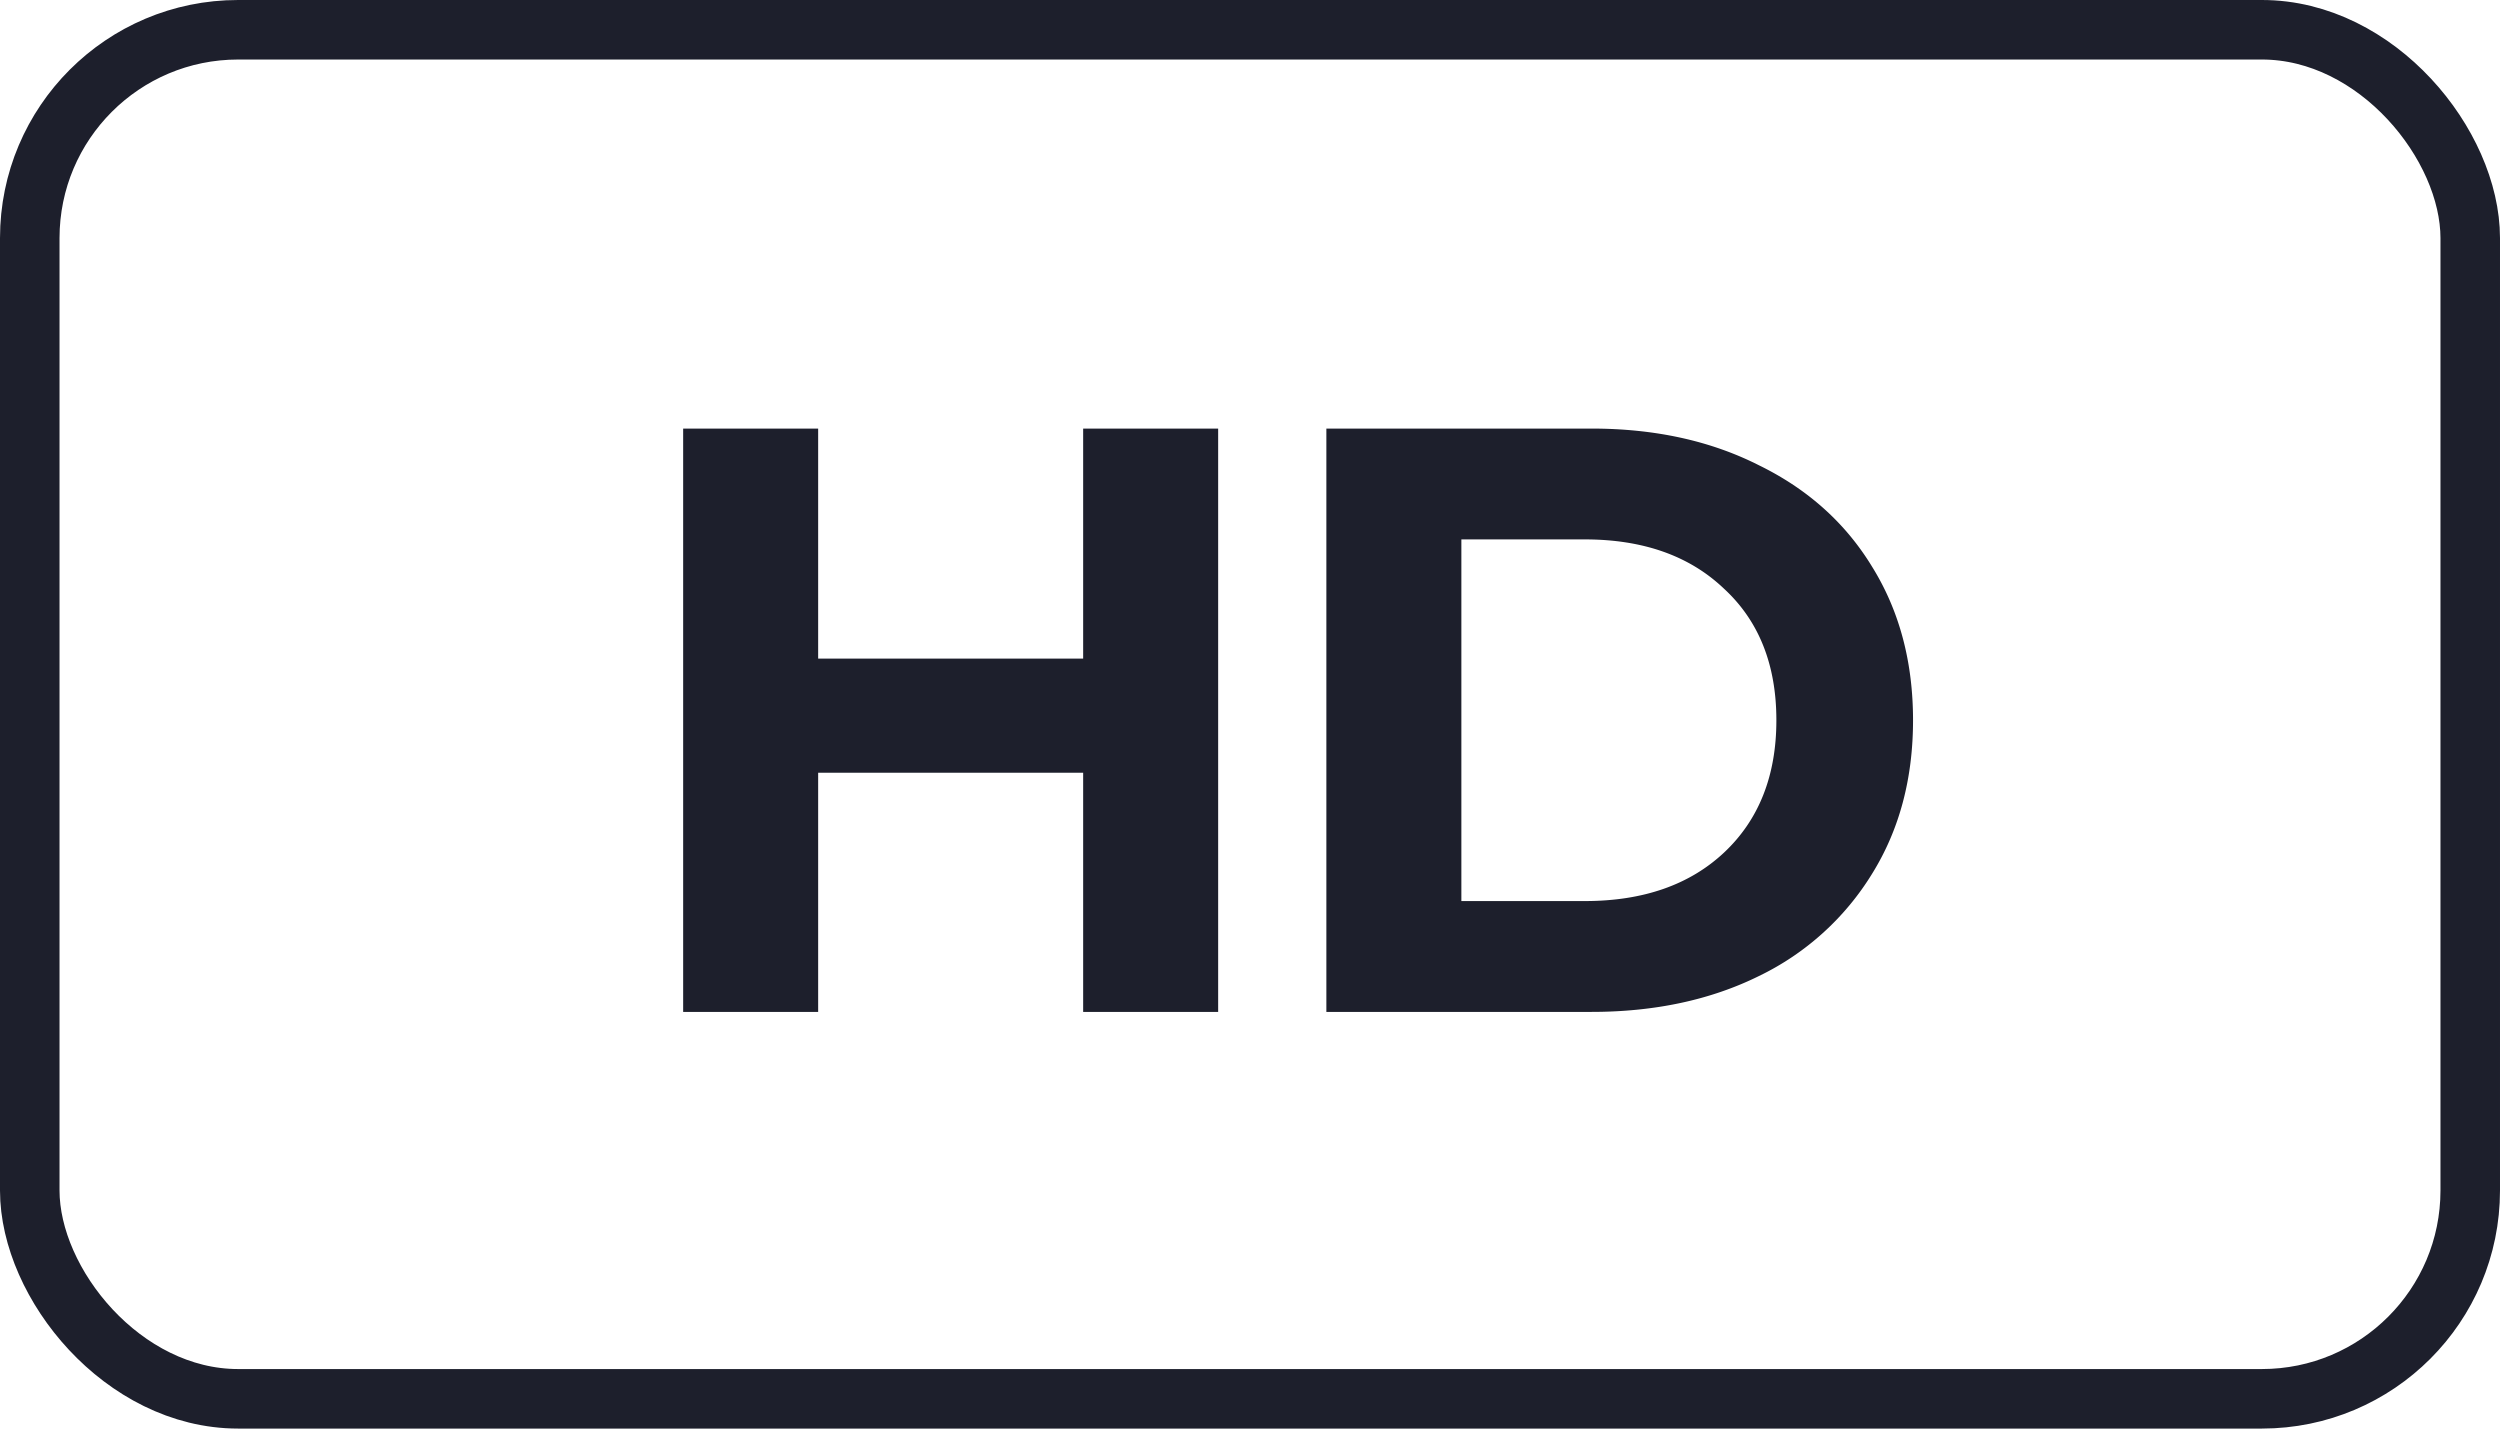
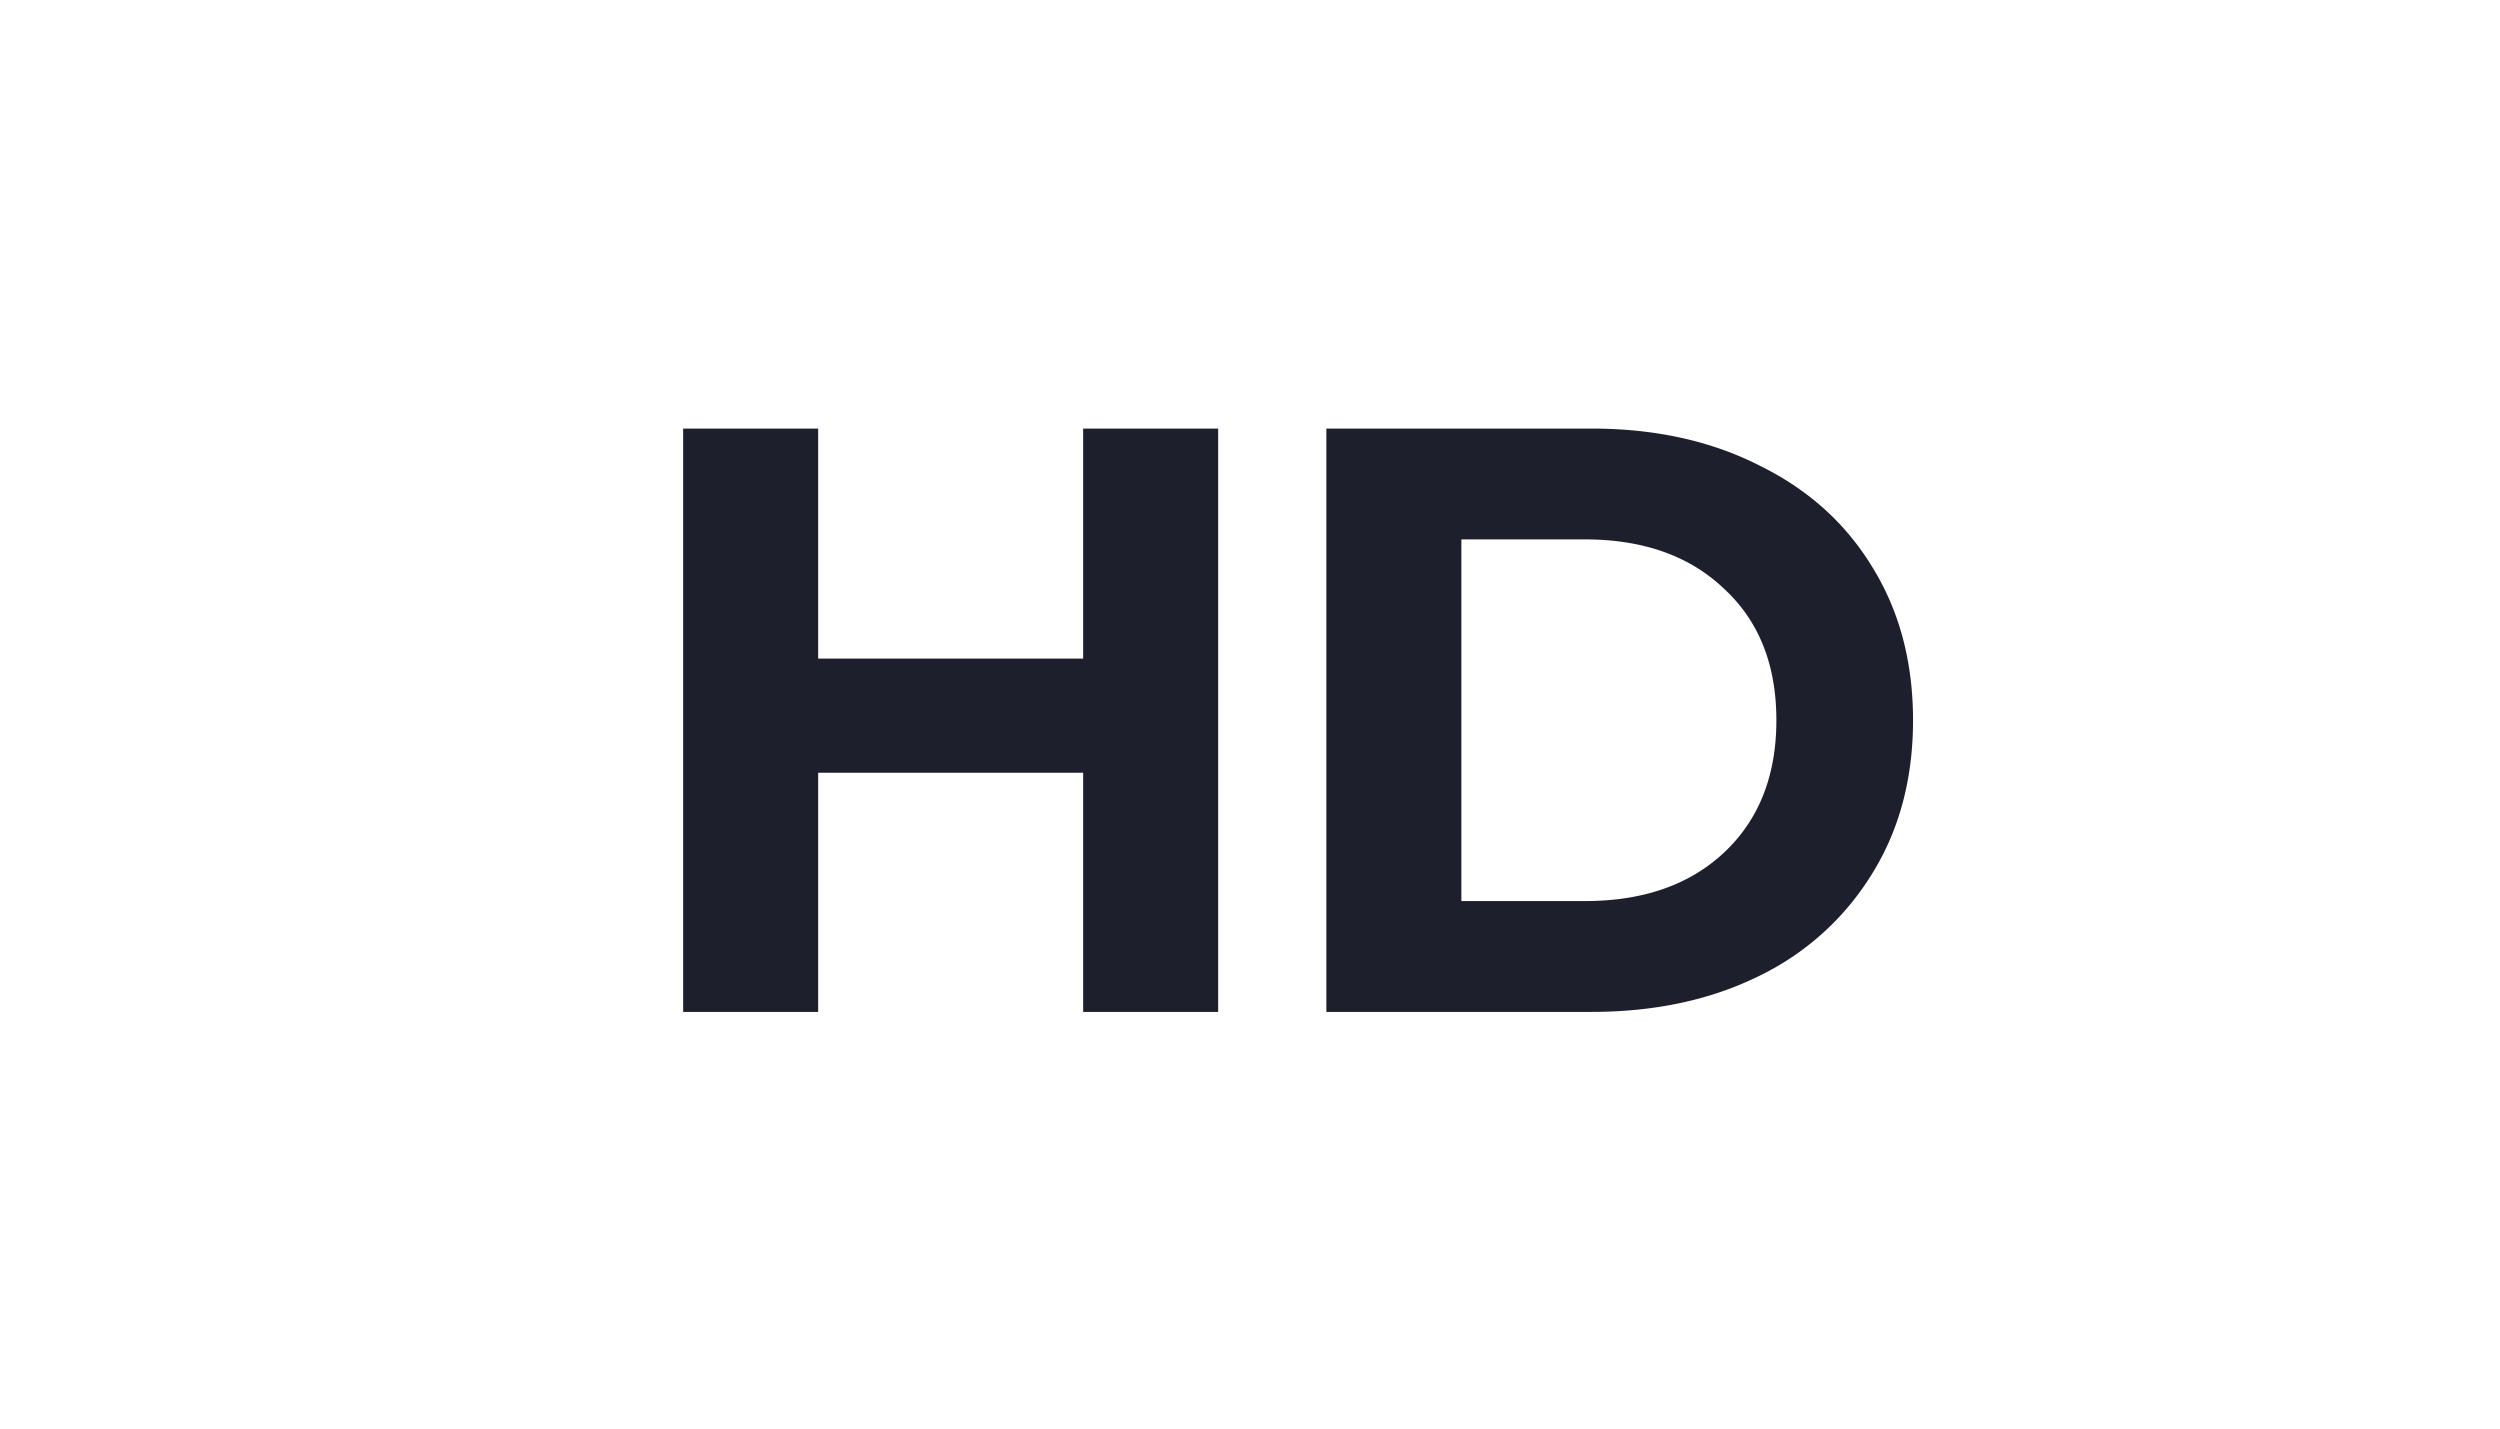
<svg xmlns="http://www.w3.org/2000/svg" width="42" height="24" fill="none">
  <path d="M20.465 7.2V17h-2.268v-4.018h-4.452V17h-2.268V7.2h2.268v3.864h4.452V7.2h2.268zm1.818 0h4.452c1.064 0 2.002.205 2.814.616.821.401 1.456.971 1.904 1.708.457.737.686 1.596.686 2.576s-.229 1.839-.686 2.576a4.55 4.55 0 0 1-1.904 1.722c-.812.401-1.75.602-2.814.602h-4.452V7.2zm4.34 7.938c.98 0 1.759-.271 2.338-.812.588-.551.882-1.293.882-2.226s-.294-1.671-.882-2.212c-.579-.551-1.358-.826-2.338-.826h-2.072v6.076h2.072z" fill="#1d1f2c" />
-   <rect x=".5" y=".5" width="41" height="23" rx="3.5" stroke="#1d1f2c" />
</svg>